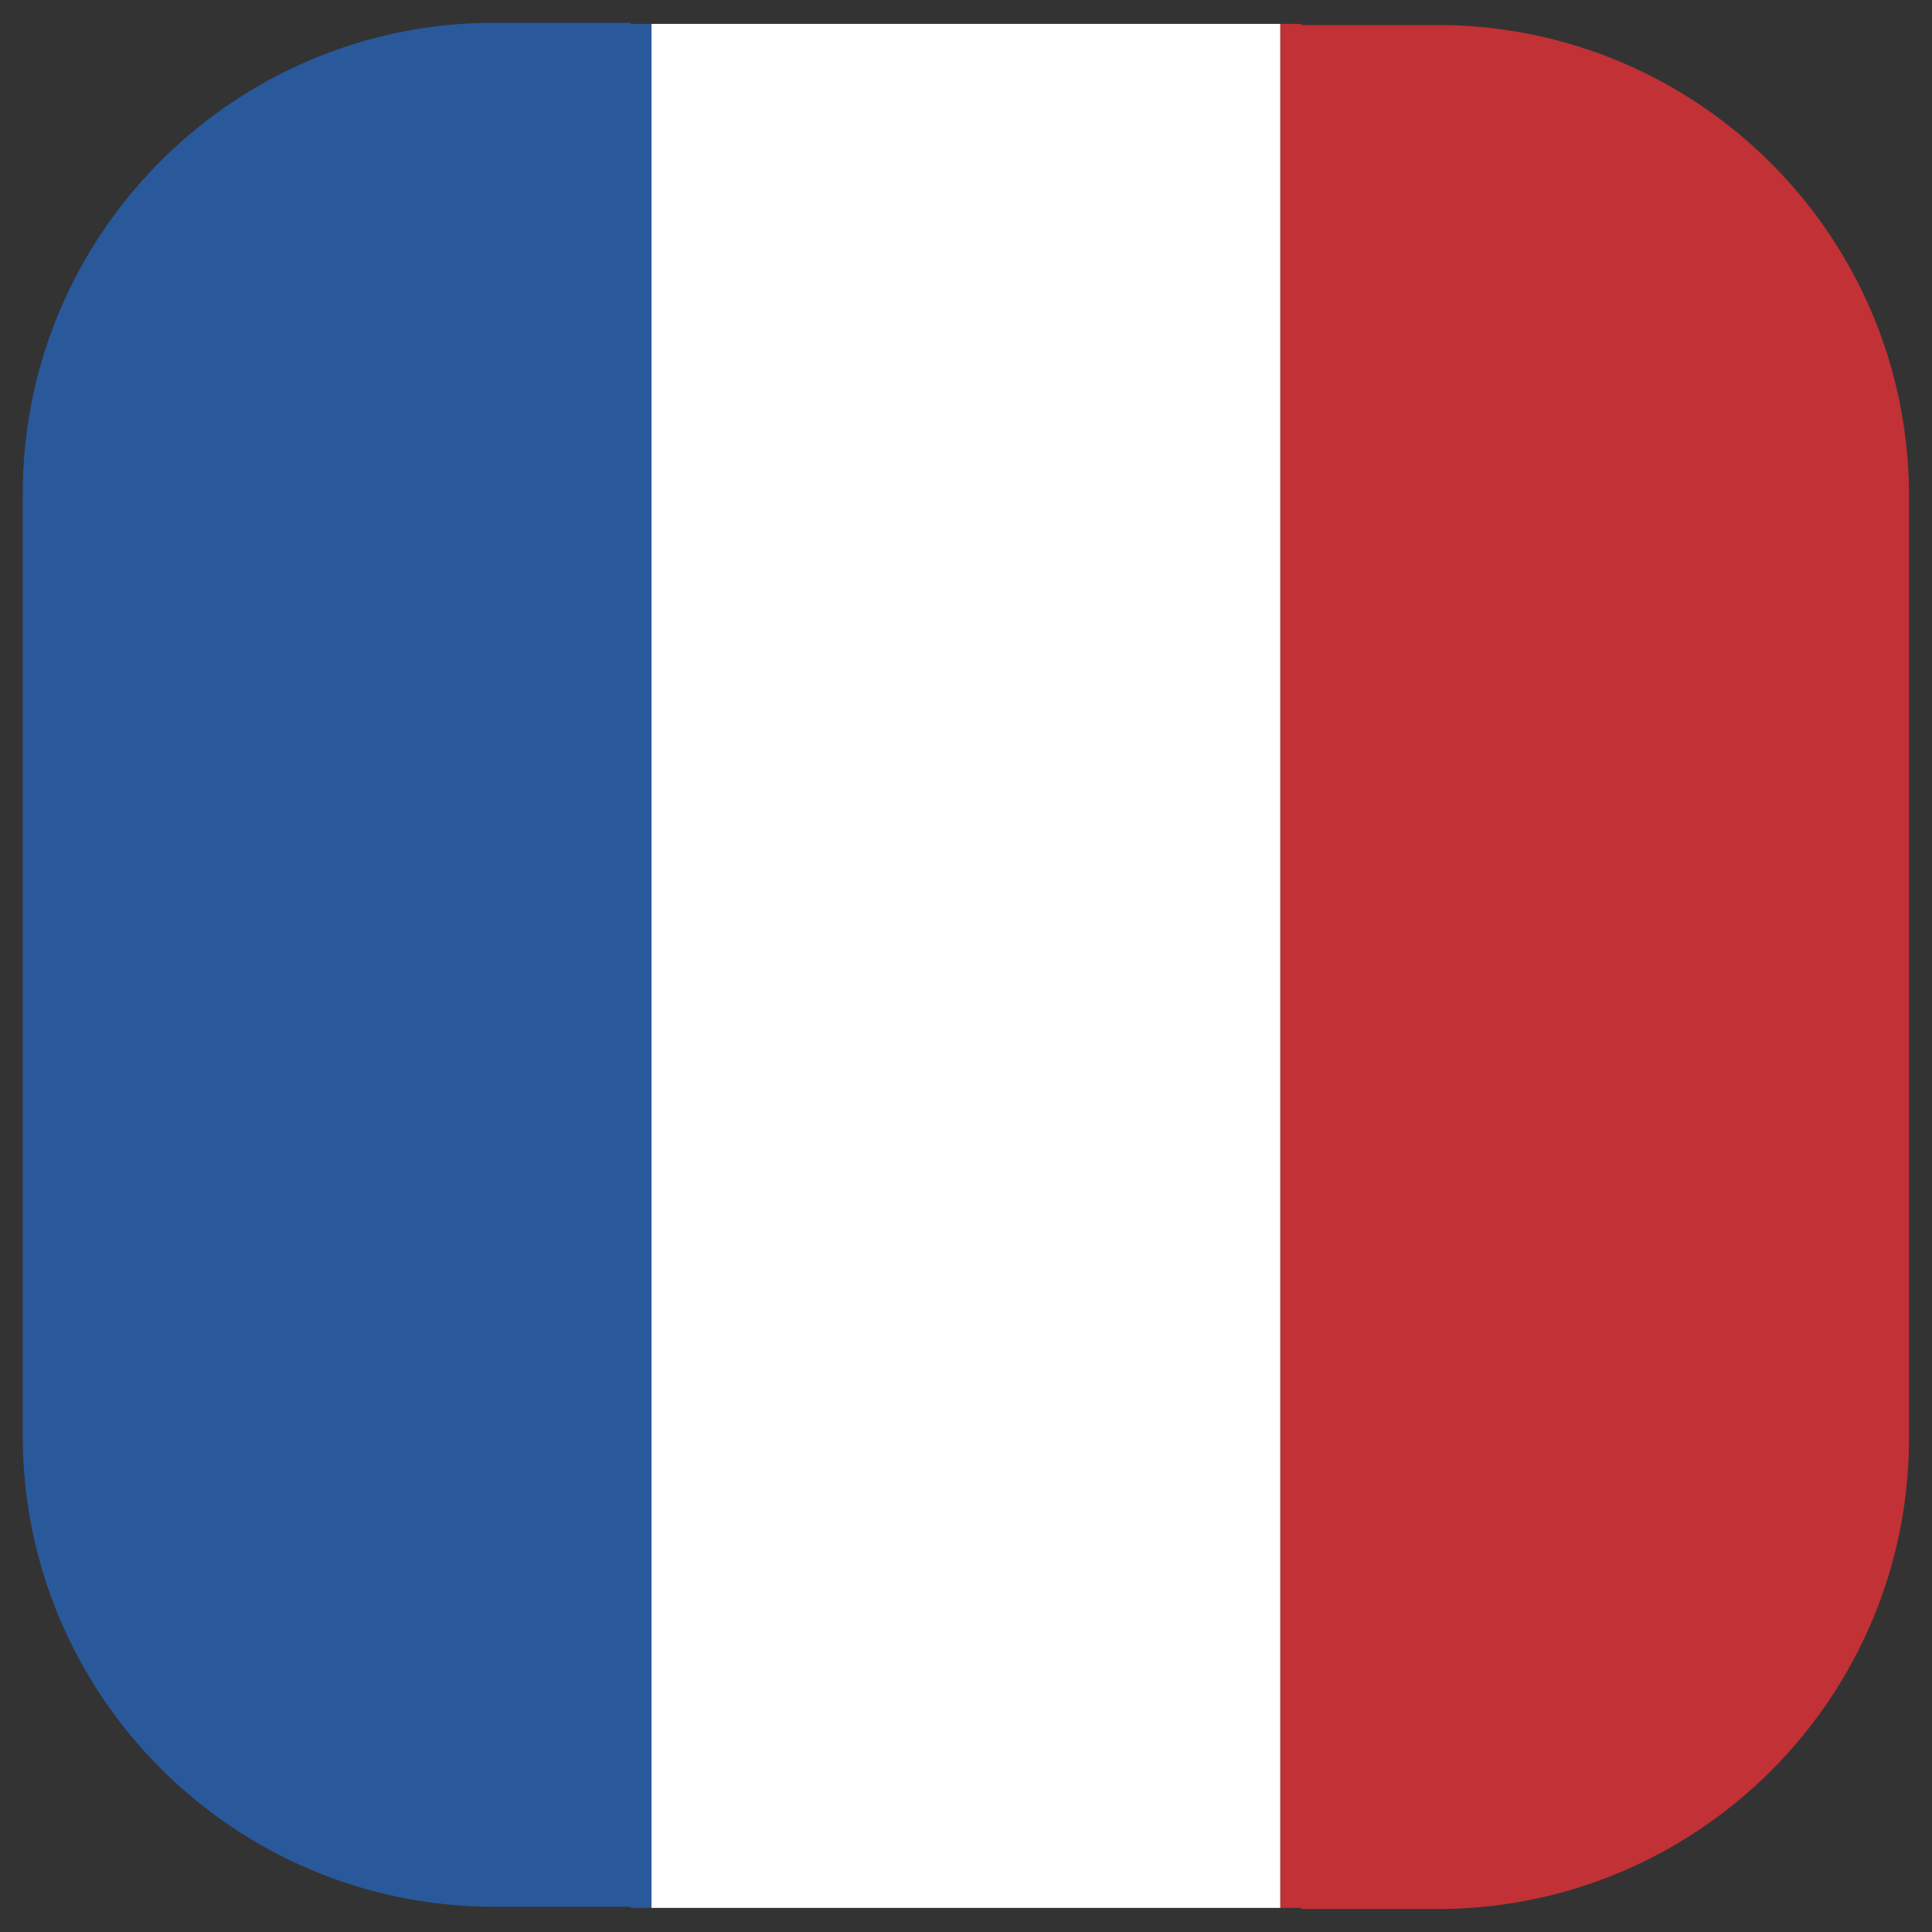
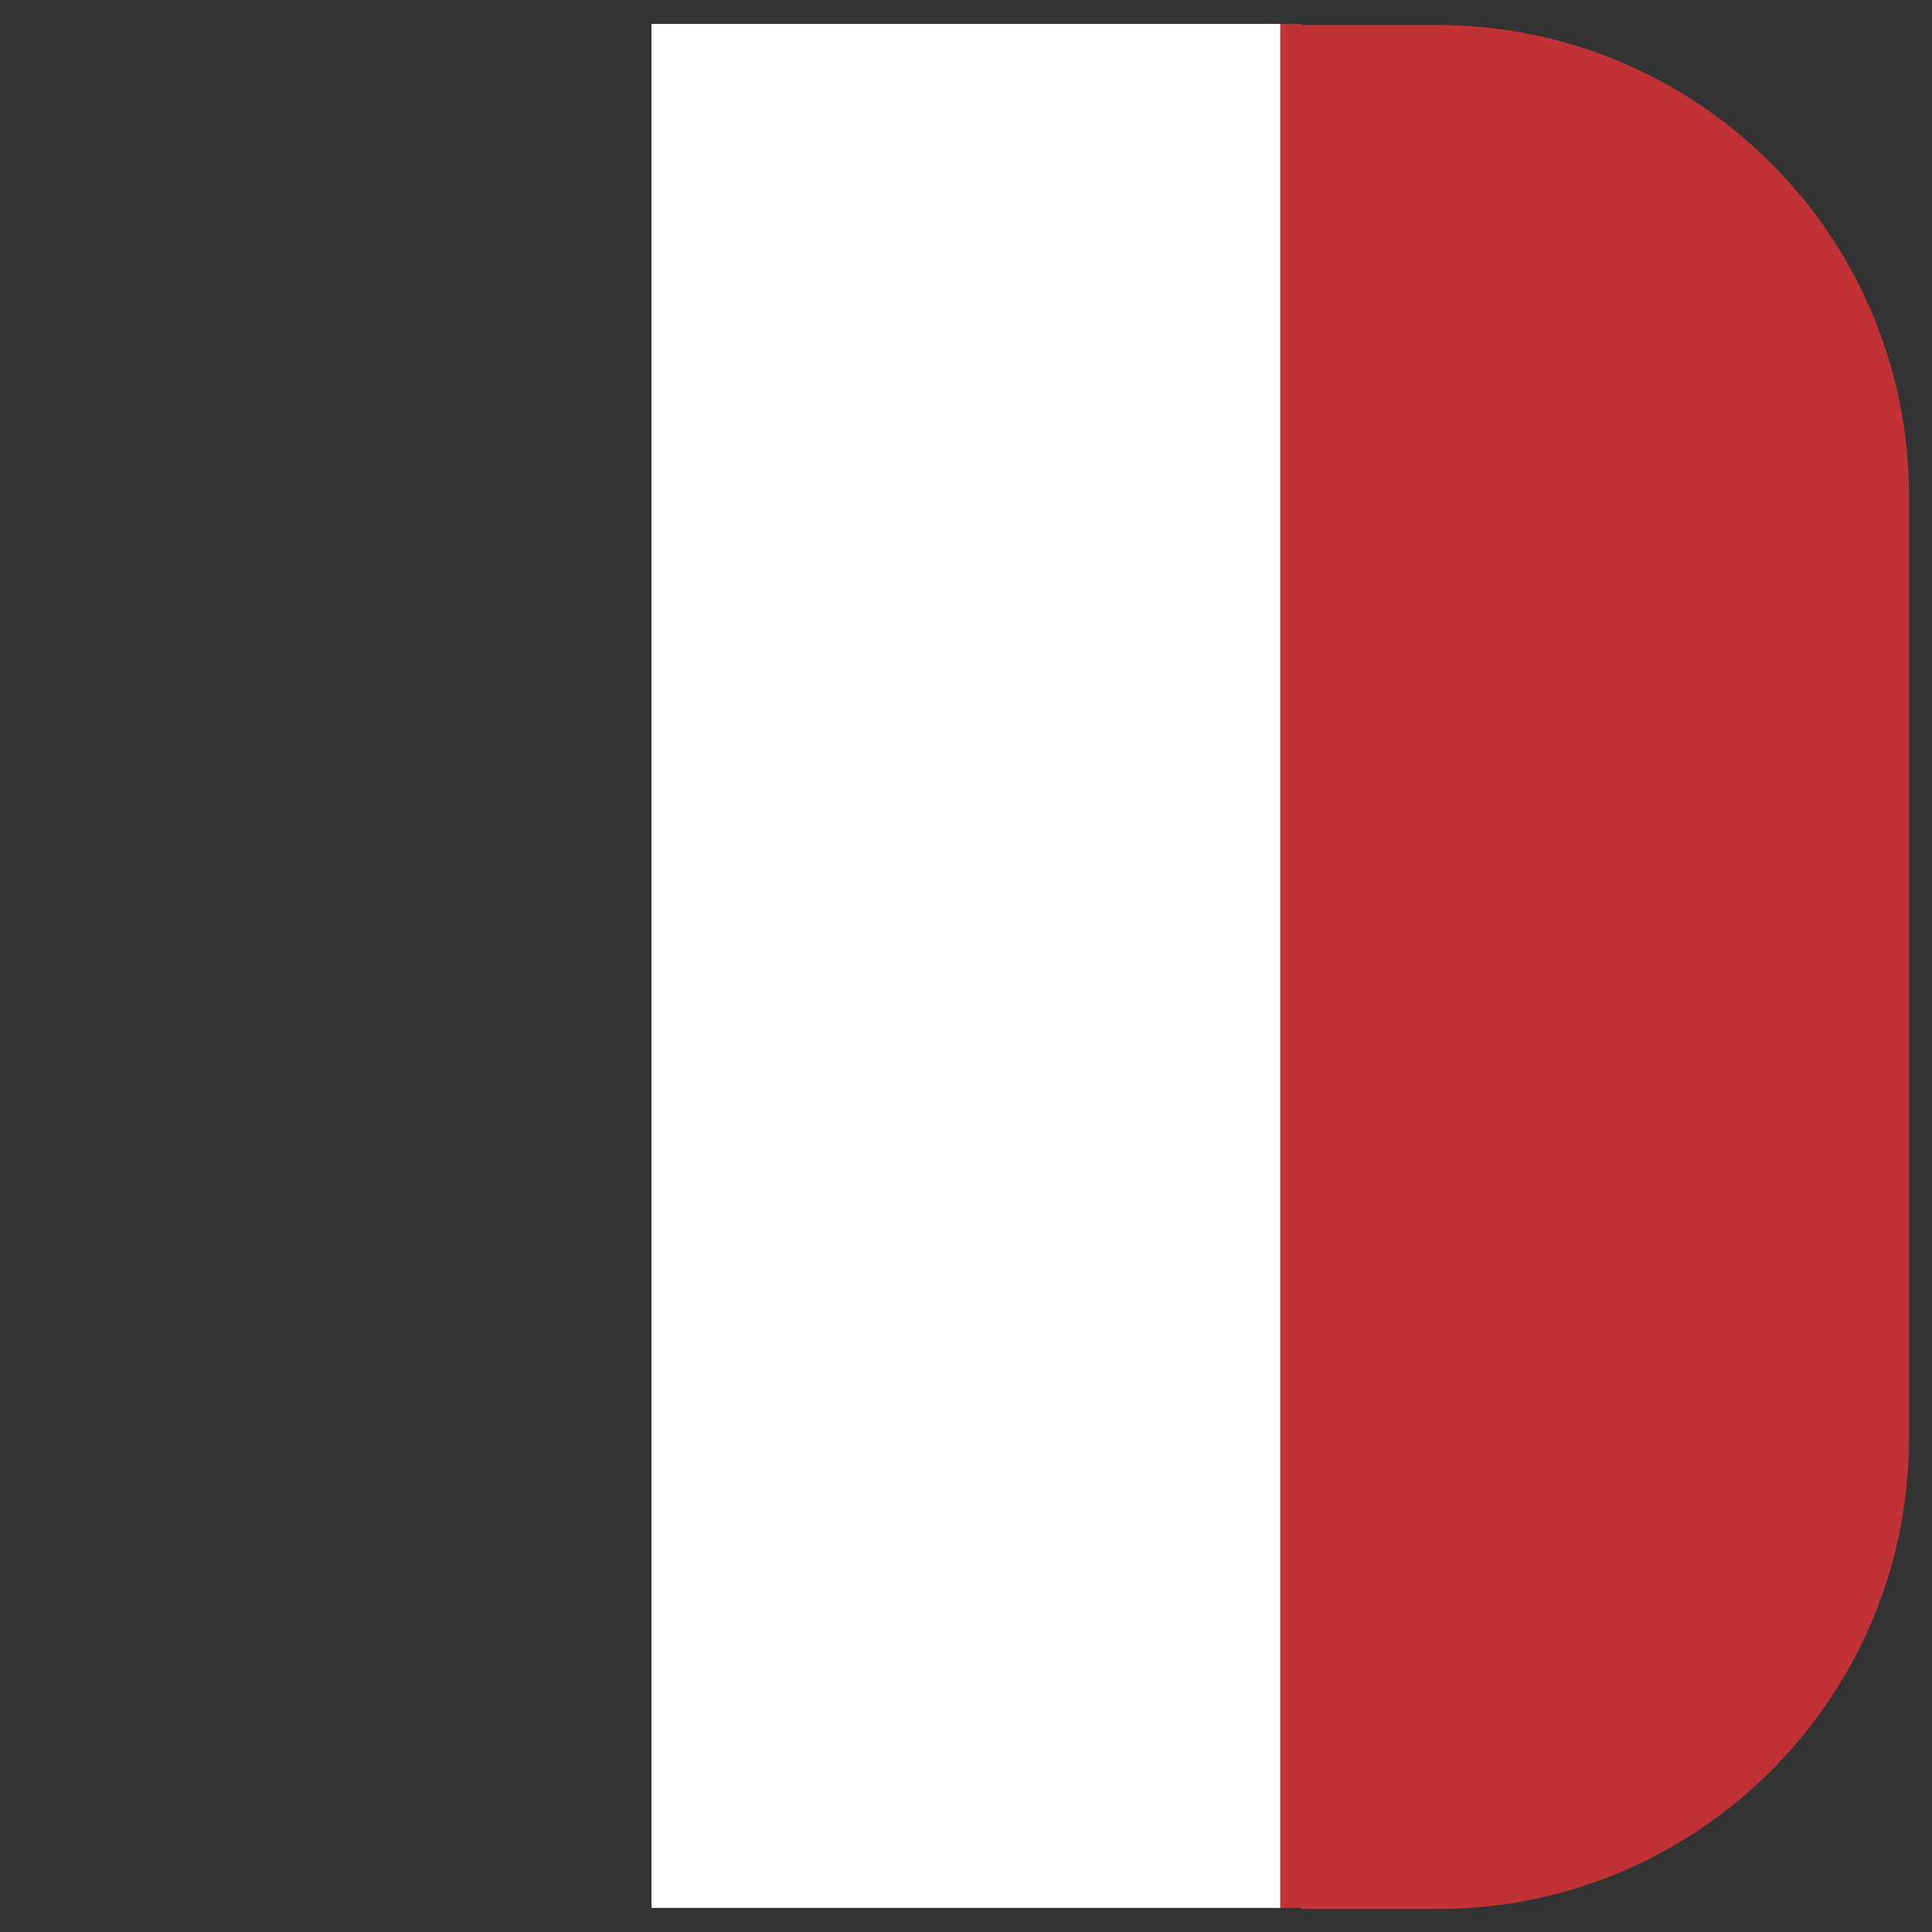
<svg xmlns="http://www.w3.org/2000/svg" width="512" height="512" x="0" y="0" viewBox="0 0 512 512" style="enable-background:new 0 0 512 512" xml:space="preserve" fill-rule="evenodd" class="">
  <rect x="0" y="0" width="512" height="512" fill="#333333" stroke="none" />
  <g transform="matrix(6.123233995736766e-17,1,-1,6.123233995736766e-17,511.941,0.006)">
-     <path fill="#29599b" d="M6.328 339.285h499.28v5.555h-.3v36.102c0 68.97-55.924 124.963-124.82 124.97h-249.64c-8.455 0-16.716-.844-24.703-2.453l-.668-.136c-44.308-9.174-80.057-41.893-93.598-84.489l-.176-.56c-3.687-11.791-5.674-24.33-5.674-37.332V344.84h.299z" opacity="1" data-original="#29599b" class="" />
    <path fill="#c13135" d="M381.087 6.035c55.698.001 102.924 36.606 118.969 87.077l.176.56c3.687 11.791 5.674 24.33 5.674 37.332v36.102h-.299v5.555H6.327v-5.555h.3v-36.102c0-60.295 42.74-110.673 99.518-122.395l.767-.156a125.08 125.08 0 0 1 24.535-2.418z" opacity="1" data-original="#c13135" class="" />
    <path fill="#ffffff" d="M6.328 172.66h499.278v166.627H6.328z" opacity="1" data-original="#ffffff" class="" />
  </g>
</svg>